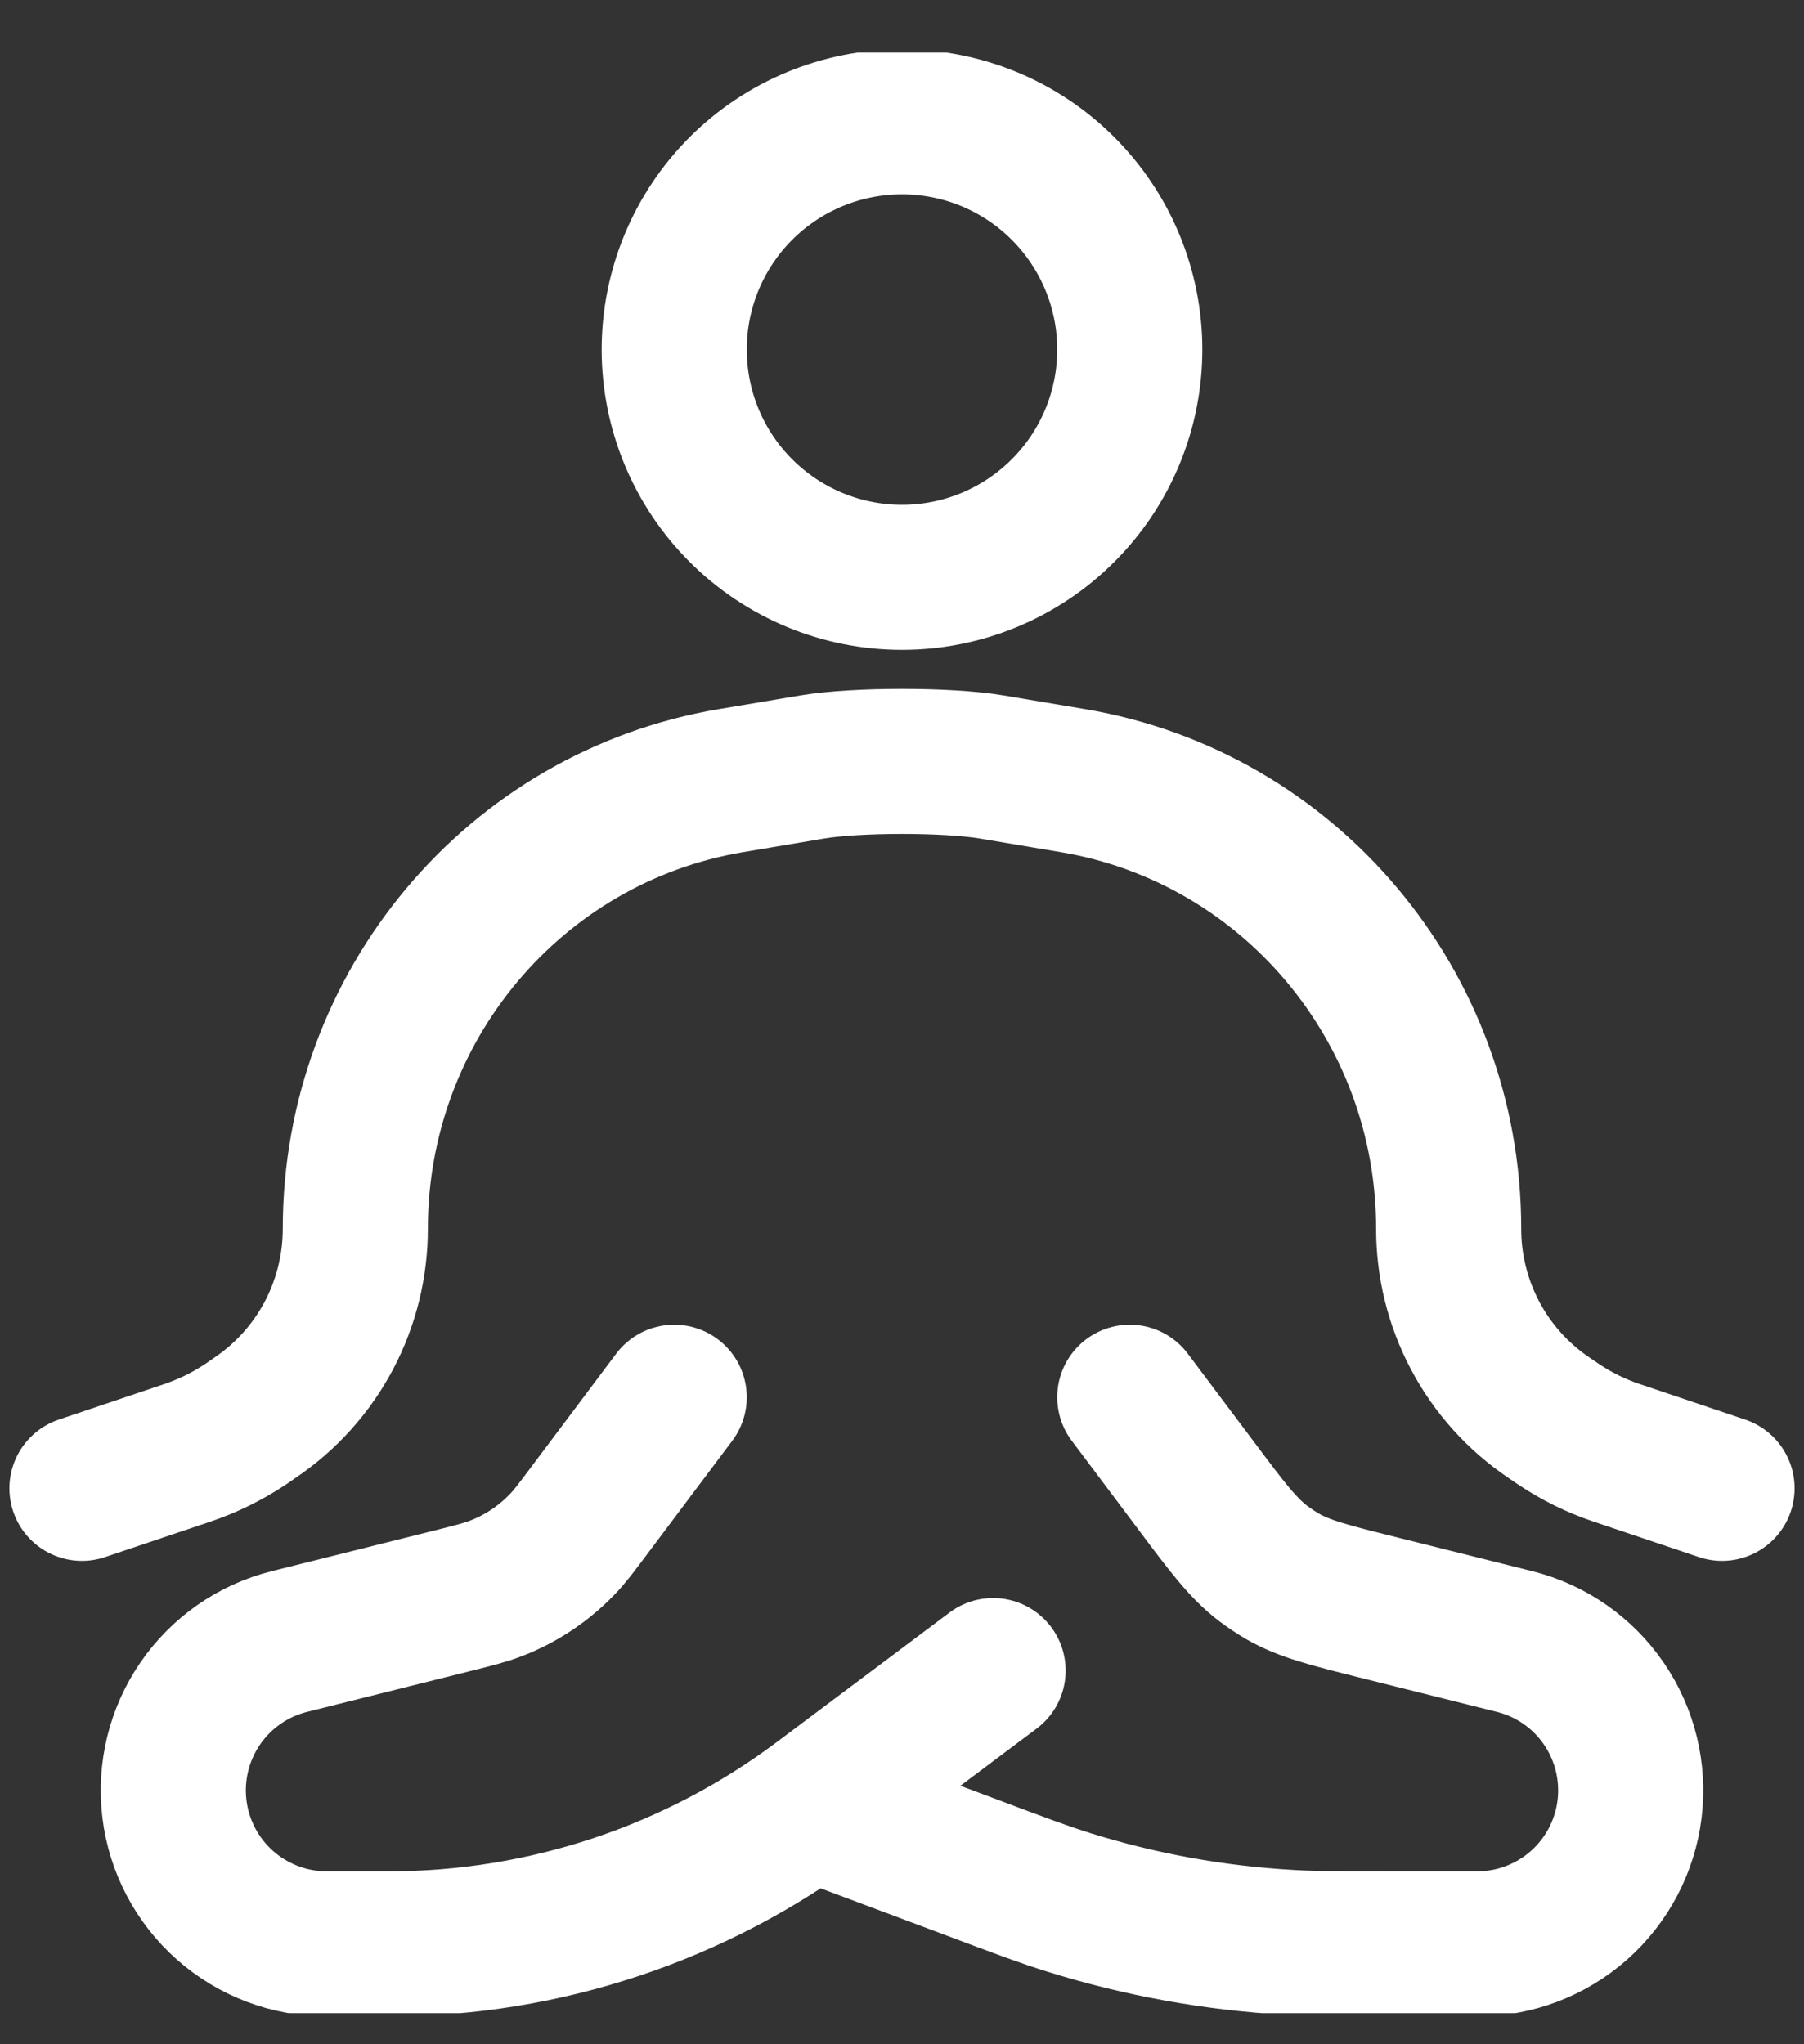
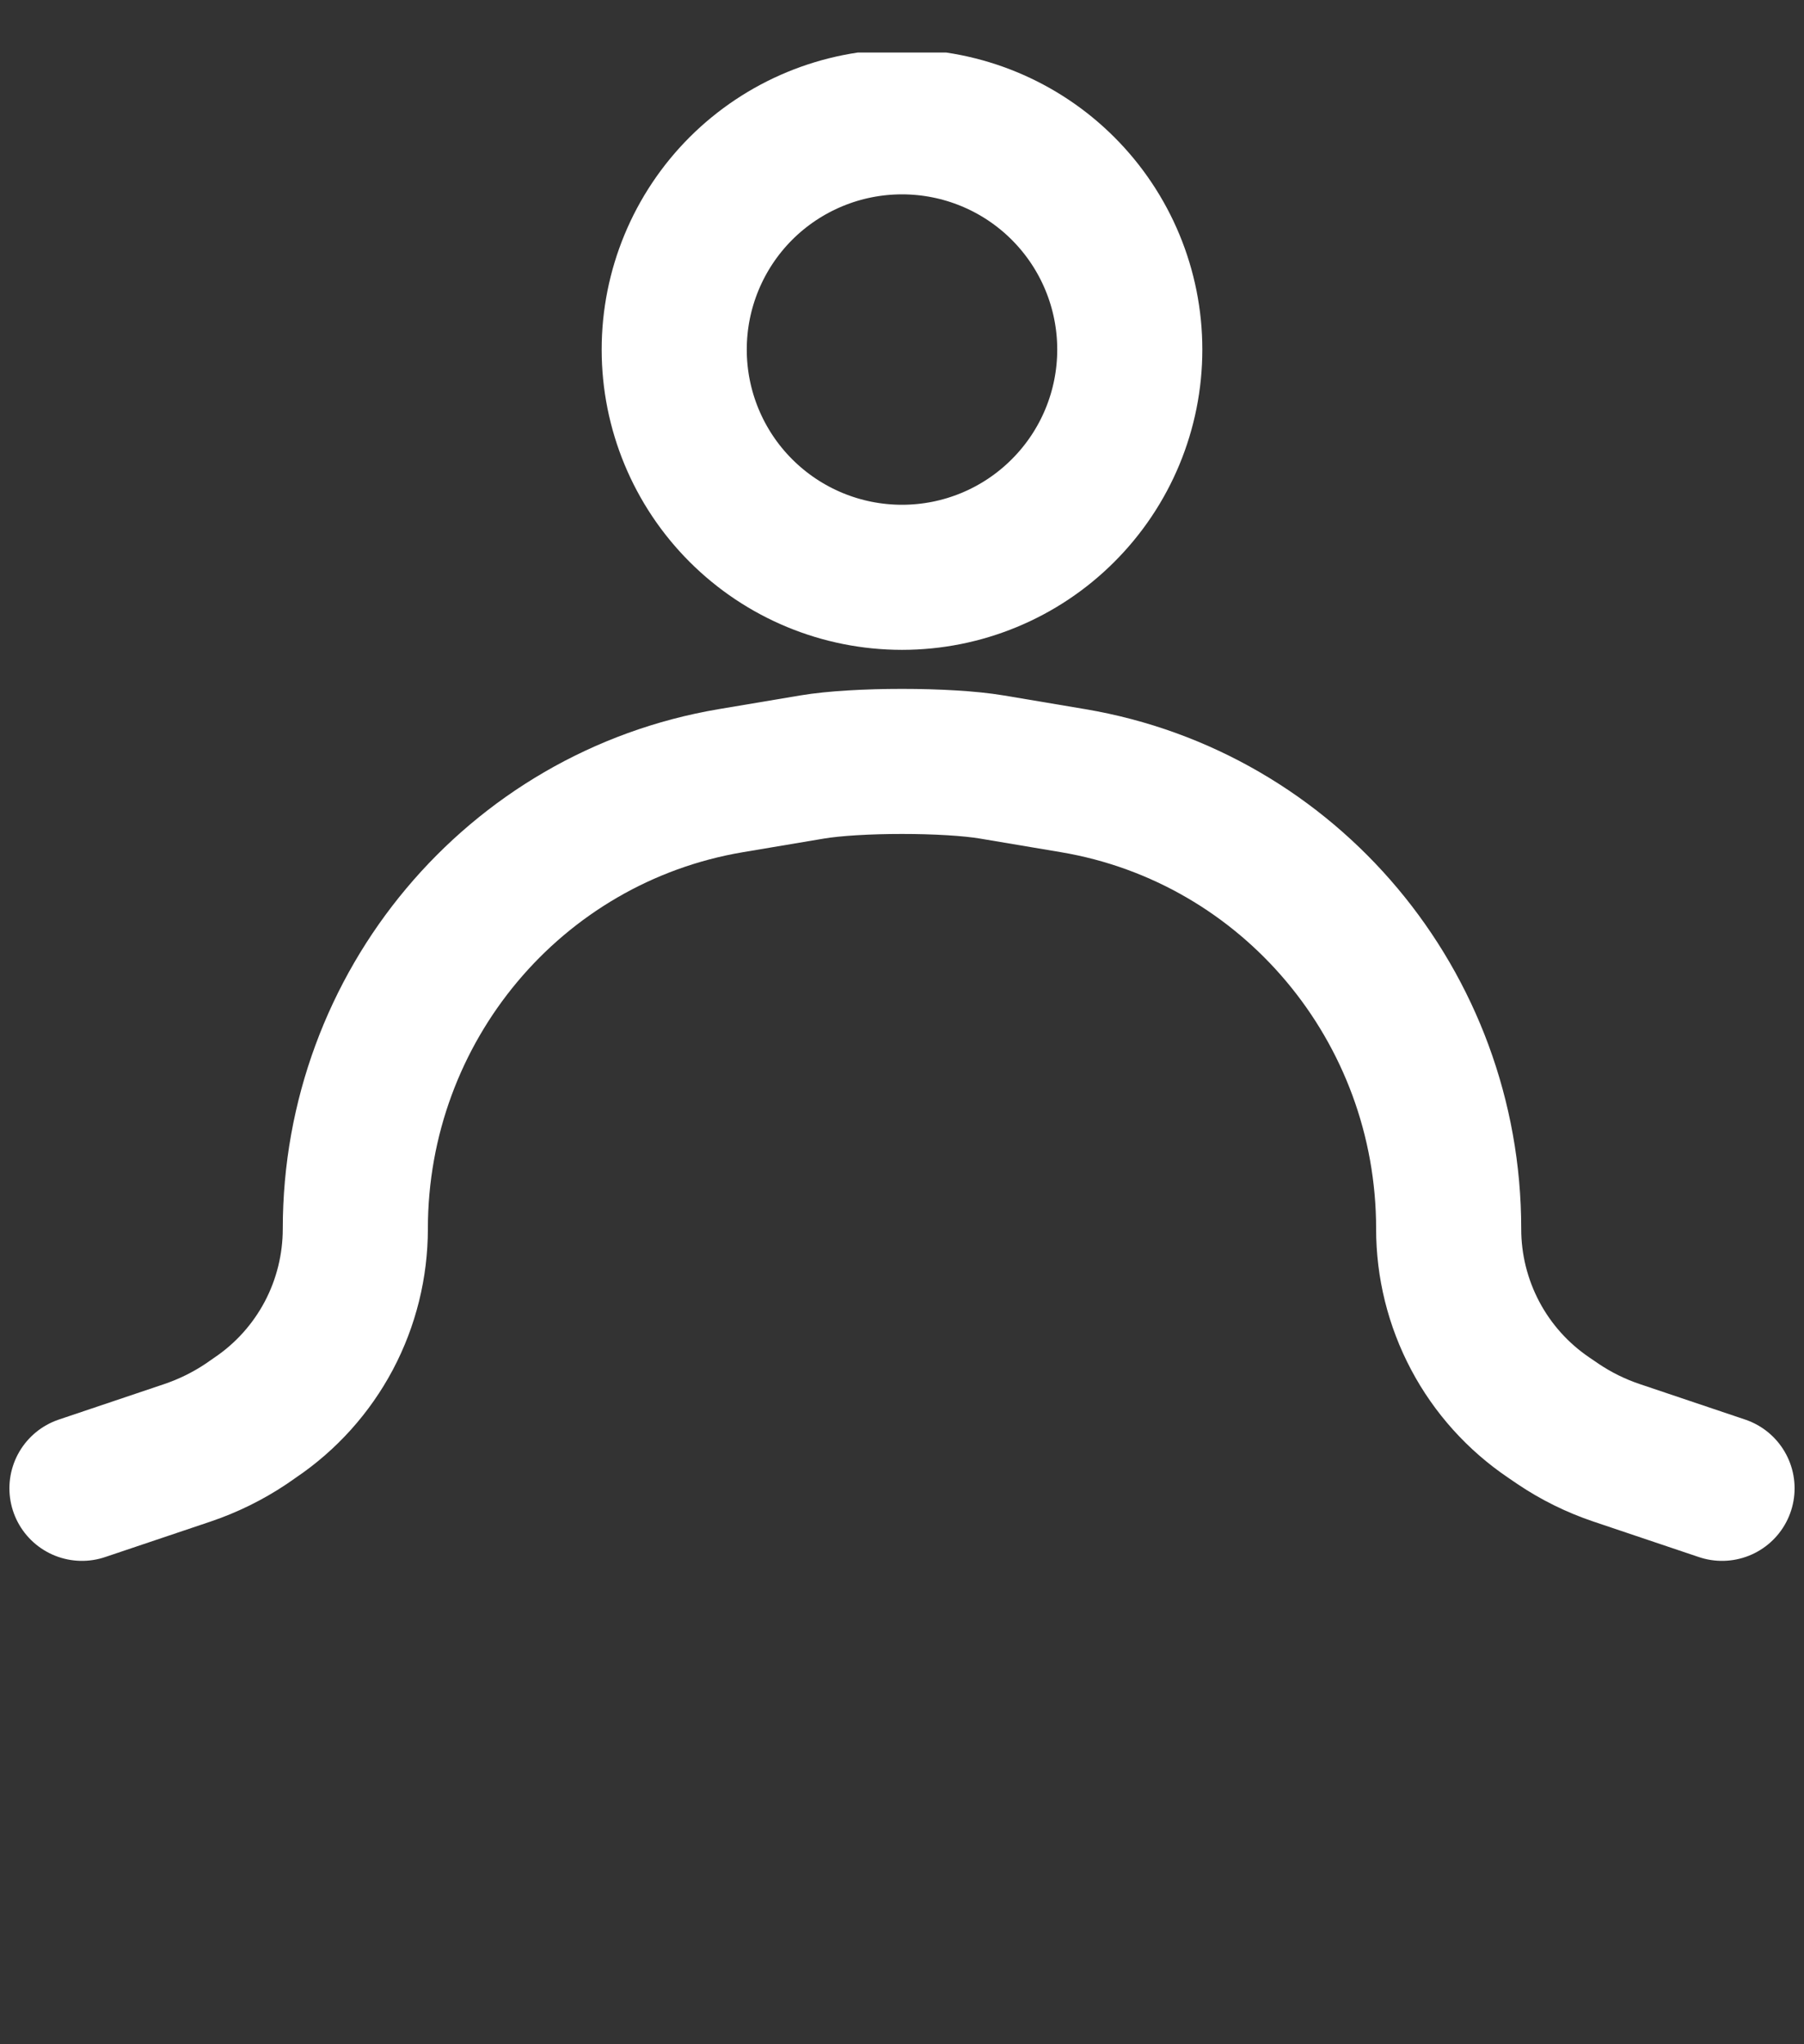
<svg xmlns="http://www.w3.org/2000/svg" width="30" height="34" viewBox="0 0 30 34" fill="none">
  <rect x="0" y="0" width="30" height="34" fill="#333333" stroke="none" />
  <g id="solar:meditation-round-linear" clip-path="url(#clip0_18645_4141)">
    <path id="Vector" d="M18.788 5.814C18.788 6.819 18.389 7.782 17.678 8.492C16.968 9.203 16.005 9.602 15 9.602C13.995 9.602 13.032 9.203 12.321 8.492C11.611 7.782 11.212 6.819 11.212 5.814C11.212 4.809 11.611 3.846 12.321 3.135C13.032 2.425 13.995 2.026 15 2.026C16.005 2.026 16.968 2.425 17.678 3.135C18.389 3.846 18.788 4.809 18.788 5.814Z" stroke="white" stroke-width="2.413" />
    <path id="Vector_2" d="M28.637 24.754L26.882 24.163C26.538 24.047 26.211 23.886 25.91 23.683L25.756 23.578C25.243 23.231 24.822 22.763 24.532 22.215C24.242 21.667 24.09 21.056 24.091 20.436C24.091 16.743 21.449 13.592 17.844 12.984L16.495 12.757C15.758 12.633 14.242 12.633 13.504 12.757L12.154 12.984C8.55 13.592 5.909 16.743 5.909 20.436C5.909 21.056 5.758 21.667 5.468 22.215C5.177 22.763 4.757 23.231 4.243 23.578L4.092 23.683C3.788 23.886 3.463 24.046 3.118 24.163L1.363 24.754" stroke="white" stroke-width="2.413" stroke-linecap="round" stroke-linejoin="round" />
-     <path id="Vector_3" d="M11.212 23.239L9.81 25.108C9.588 25.404 9.477 25.555 9.35 25.685C9.039 26.009 8.66 26.261 8.241 26.421C8.071 26.486 7.892 26.532 7.528 26.623L4.812 27.302C4.208 27.453 3.681 27.821 3.329 28.334C2.977 28.848 2.825 29.472 2.901 30.09C2.977 30.707 3.276 31.276 3.742 31.689C4.208 32.101 4.809 32.33 5.431 32.331H6.466C9.056 32.331 11.573 31.491 13.644 29.938L16.515 27.785M18.788 23.239L19.89 24.707C20.409 25.401 20.67 25.748 21.008 26.005C21.109 26.081 21.215 26.152 21.326 26.217C21.693 26.429 22.114 26.533 22.955 26.744L25.188 27.302C25.792 27.453 26.319 27.821 26.671 28.334C27.023 28.848 27.175 29.472 27.099 30.09C27.023 30.707 26.724 31.276 26.258 31.689C25.792 32.101 25.191 32.33 24.569 32.331H23.149C22.296 32.331 21.87 32.331 21.447 32.306C20.2 32.236 18.965 32.013 17.773 31.64C17.368 31.514 16.97 31.365 16.173 31.065L13.485 30.058" stroke="white" stroke-width="2.413" stroke-linecap="round" stroke-linejoin="round" />
  </g>
  <defs>
    <clipPath id="clip0_18645_4141">
      <rect width="30" height="32.609" fill="white" transform="translate(0 0.874)" />
    </clipPath>
  </defs>
</svg>